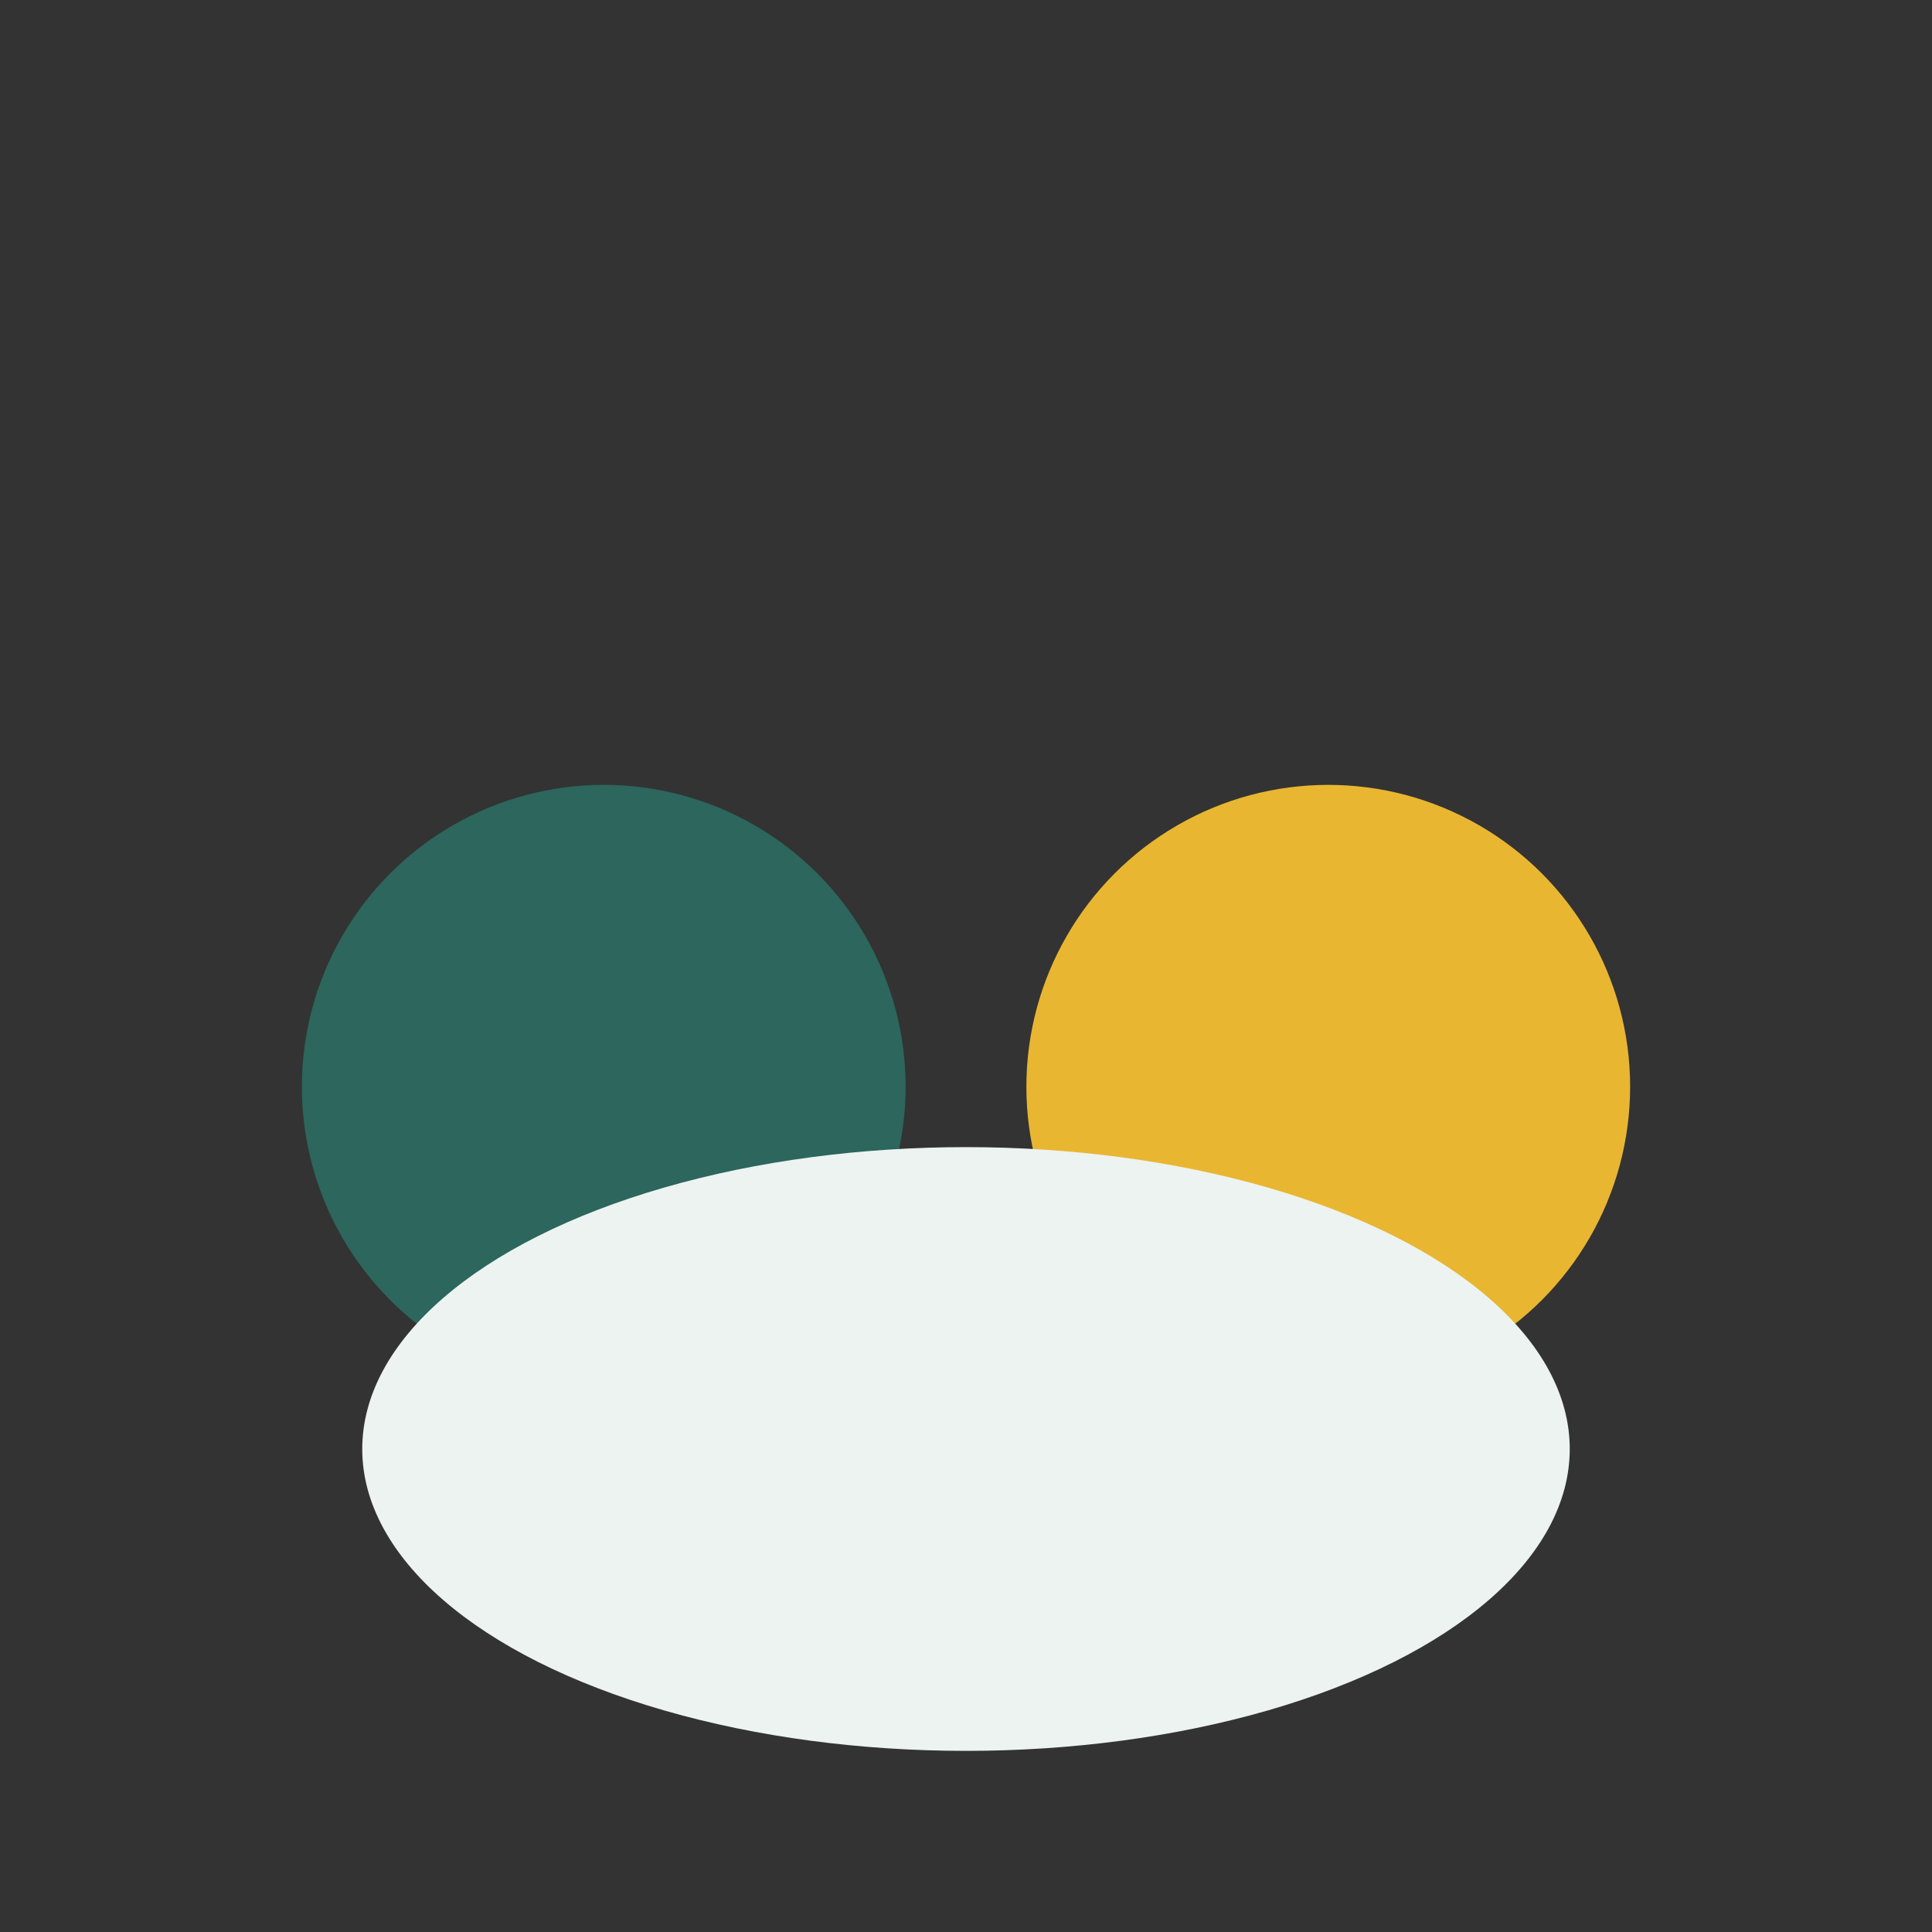
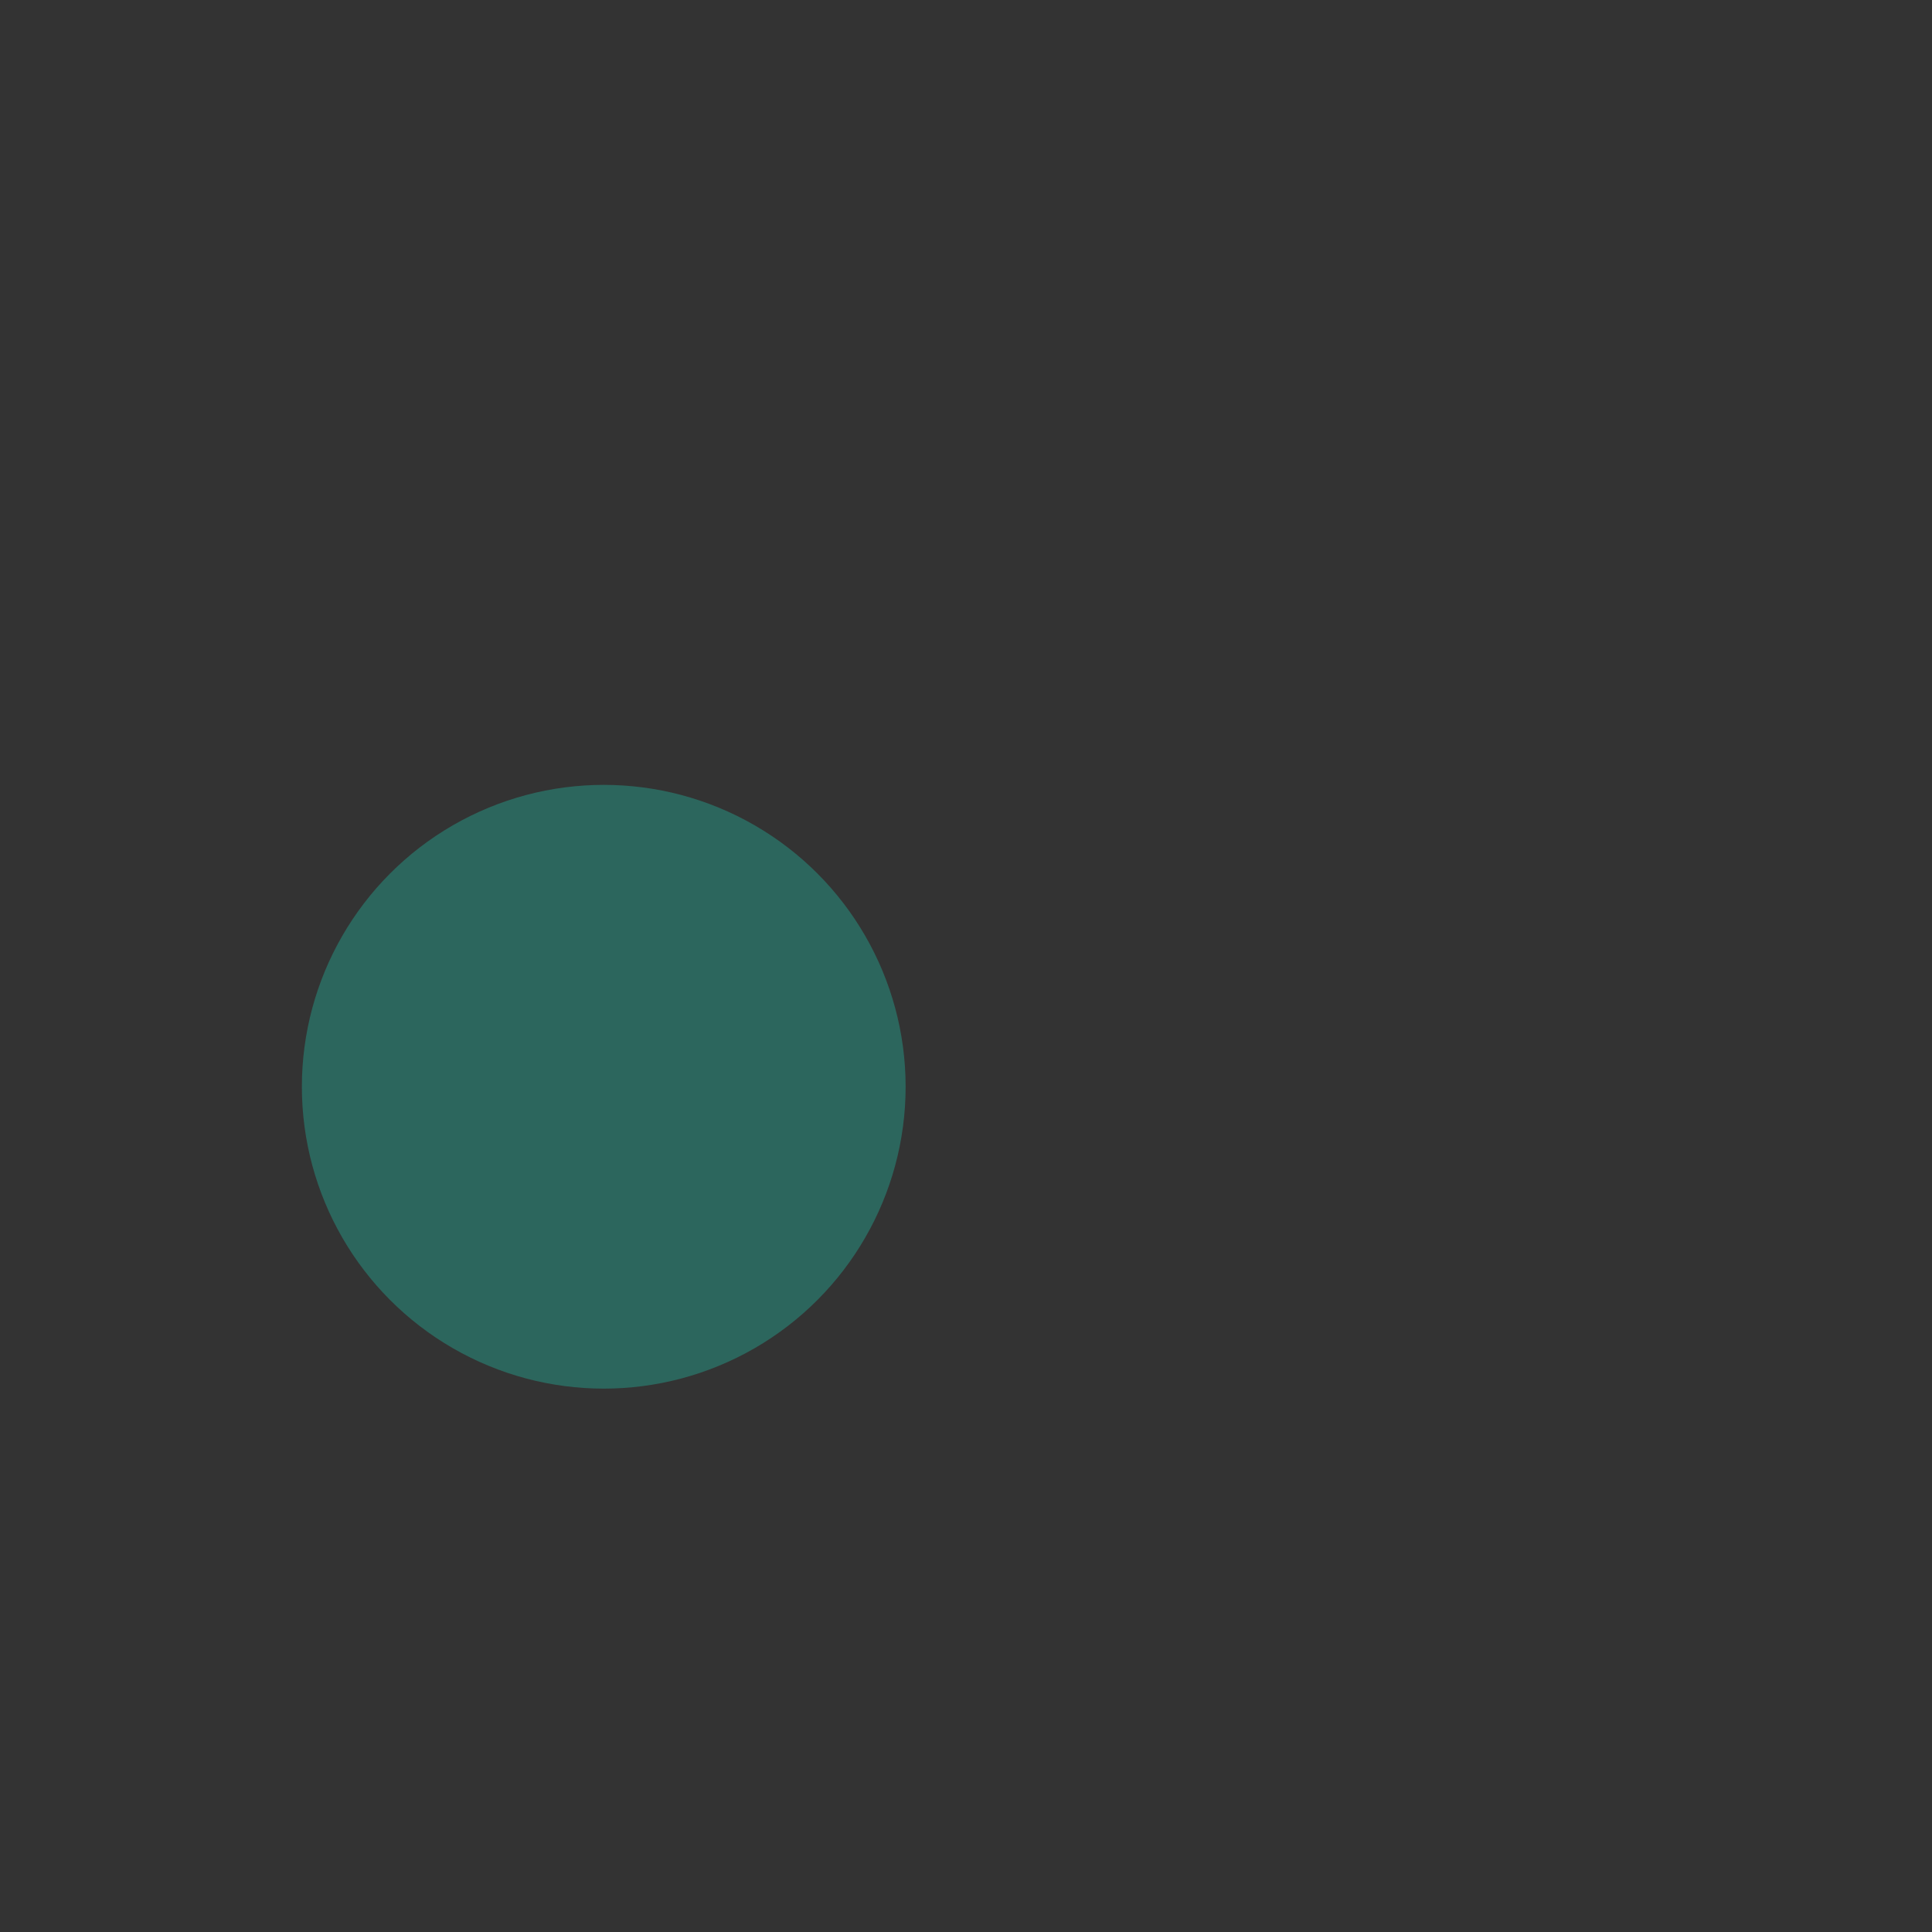
<svg xmlns="http://www.w3.org/2000/svg" width="32" height="32" viewBox="0 0 32 32">
  <rect x="0" y="0" width="32" height="32" fill="#333333" stroke="none" />
  <circle cx="10" cy="18" r="5" fill="#2C665D" />
-   <circle cx="22" cy="18" r="5" fill="#E9B632" />
-   <ellipse cx="16" cy="24" rx="10" ry="5" fill="#ECF3F1" />
</svg>